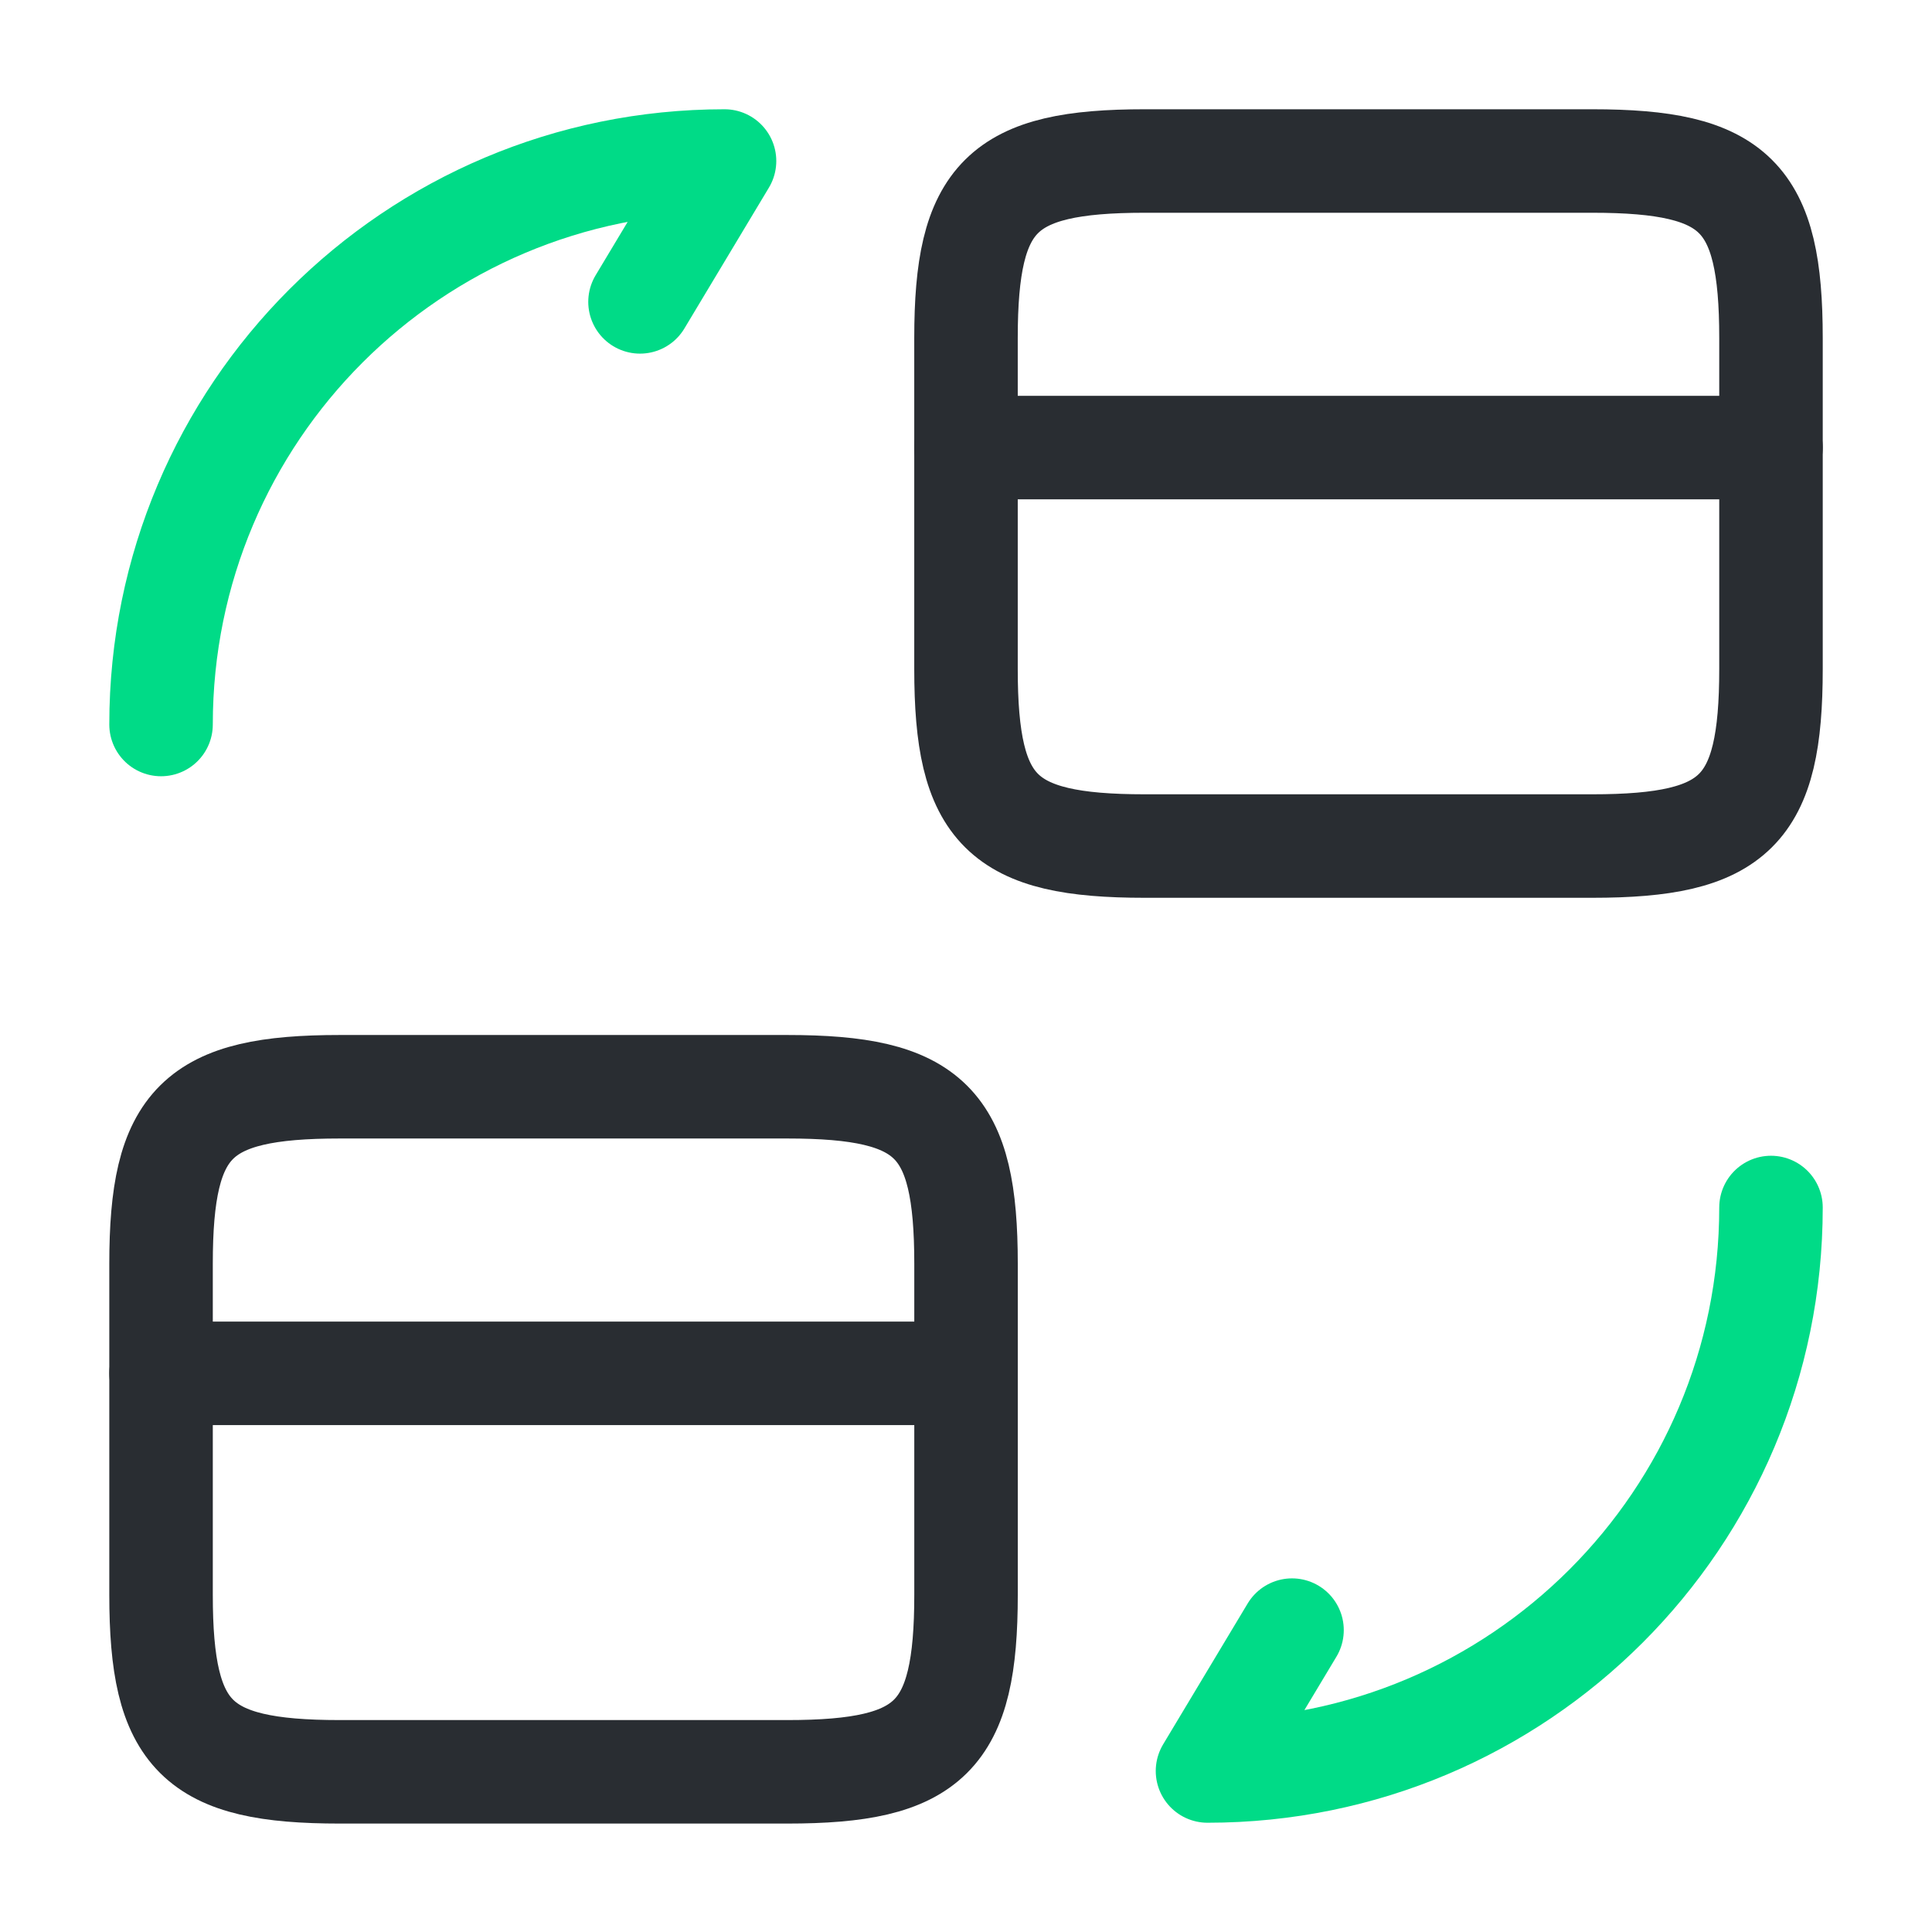
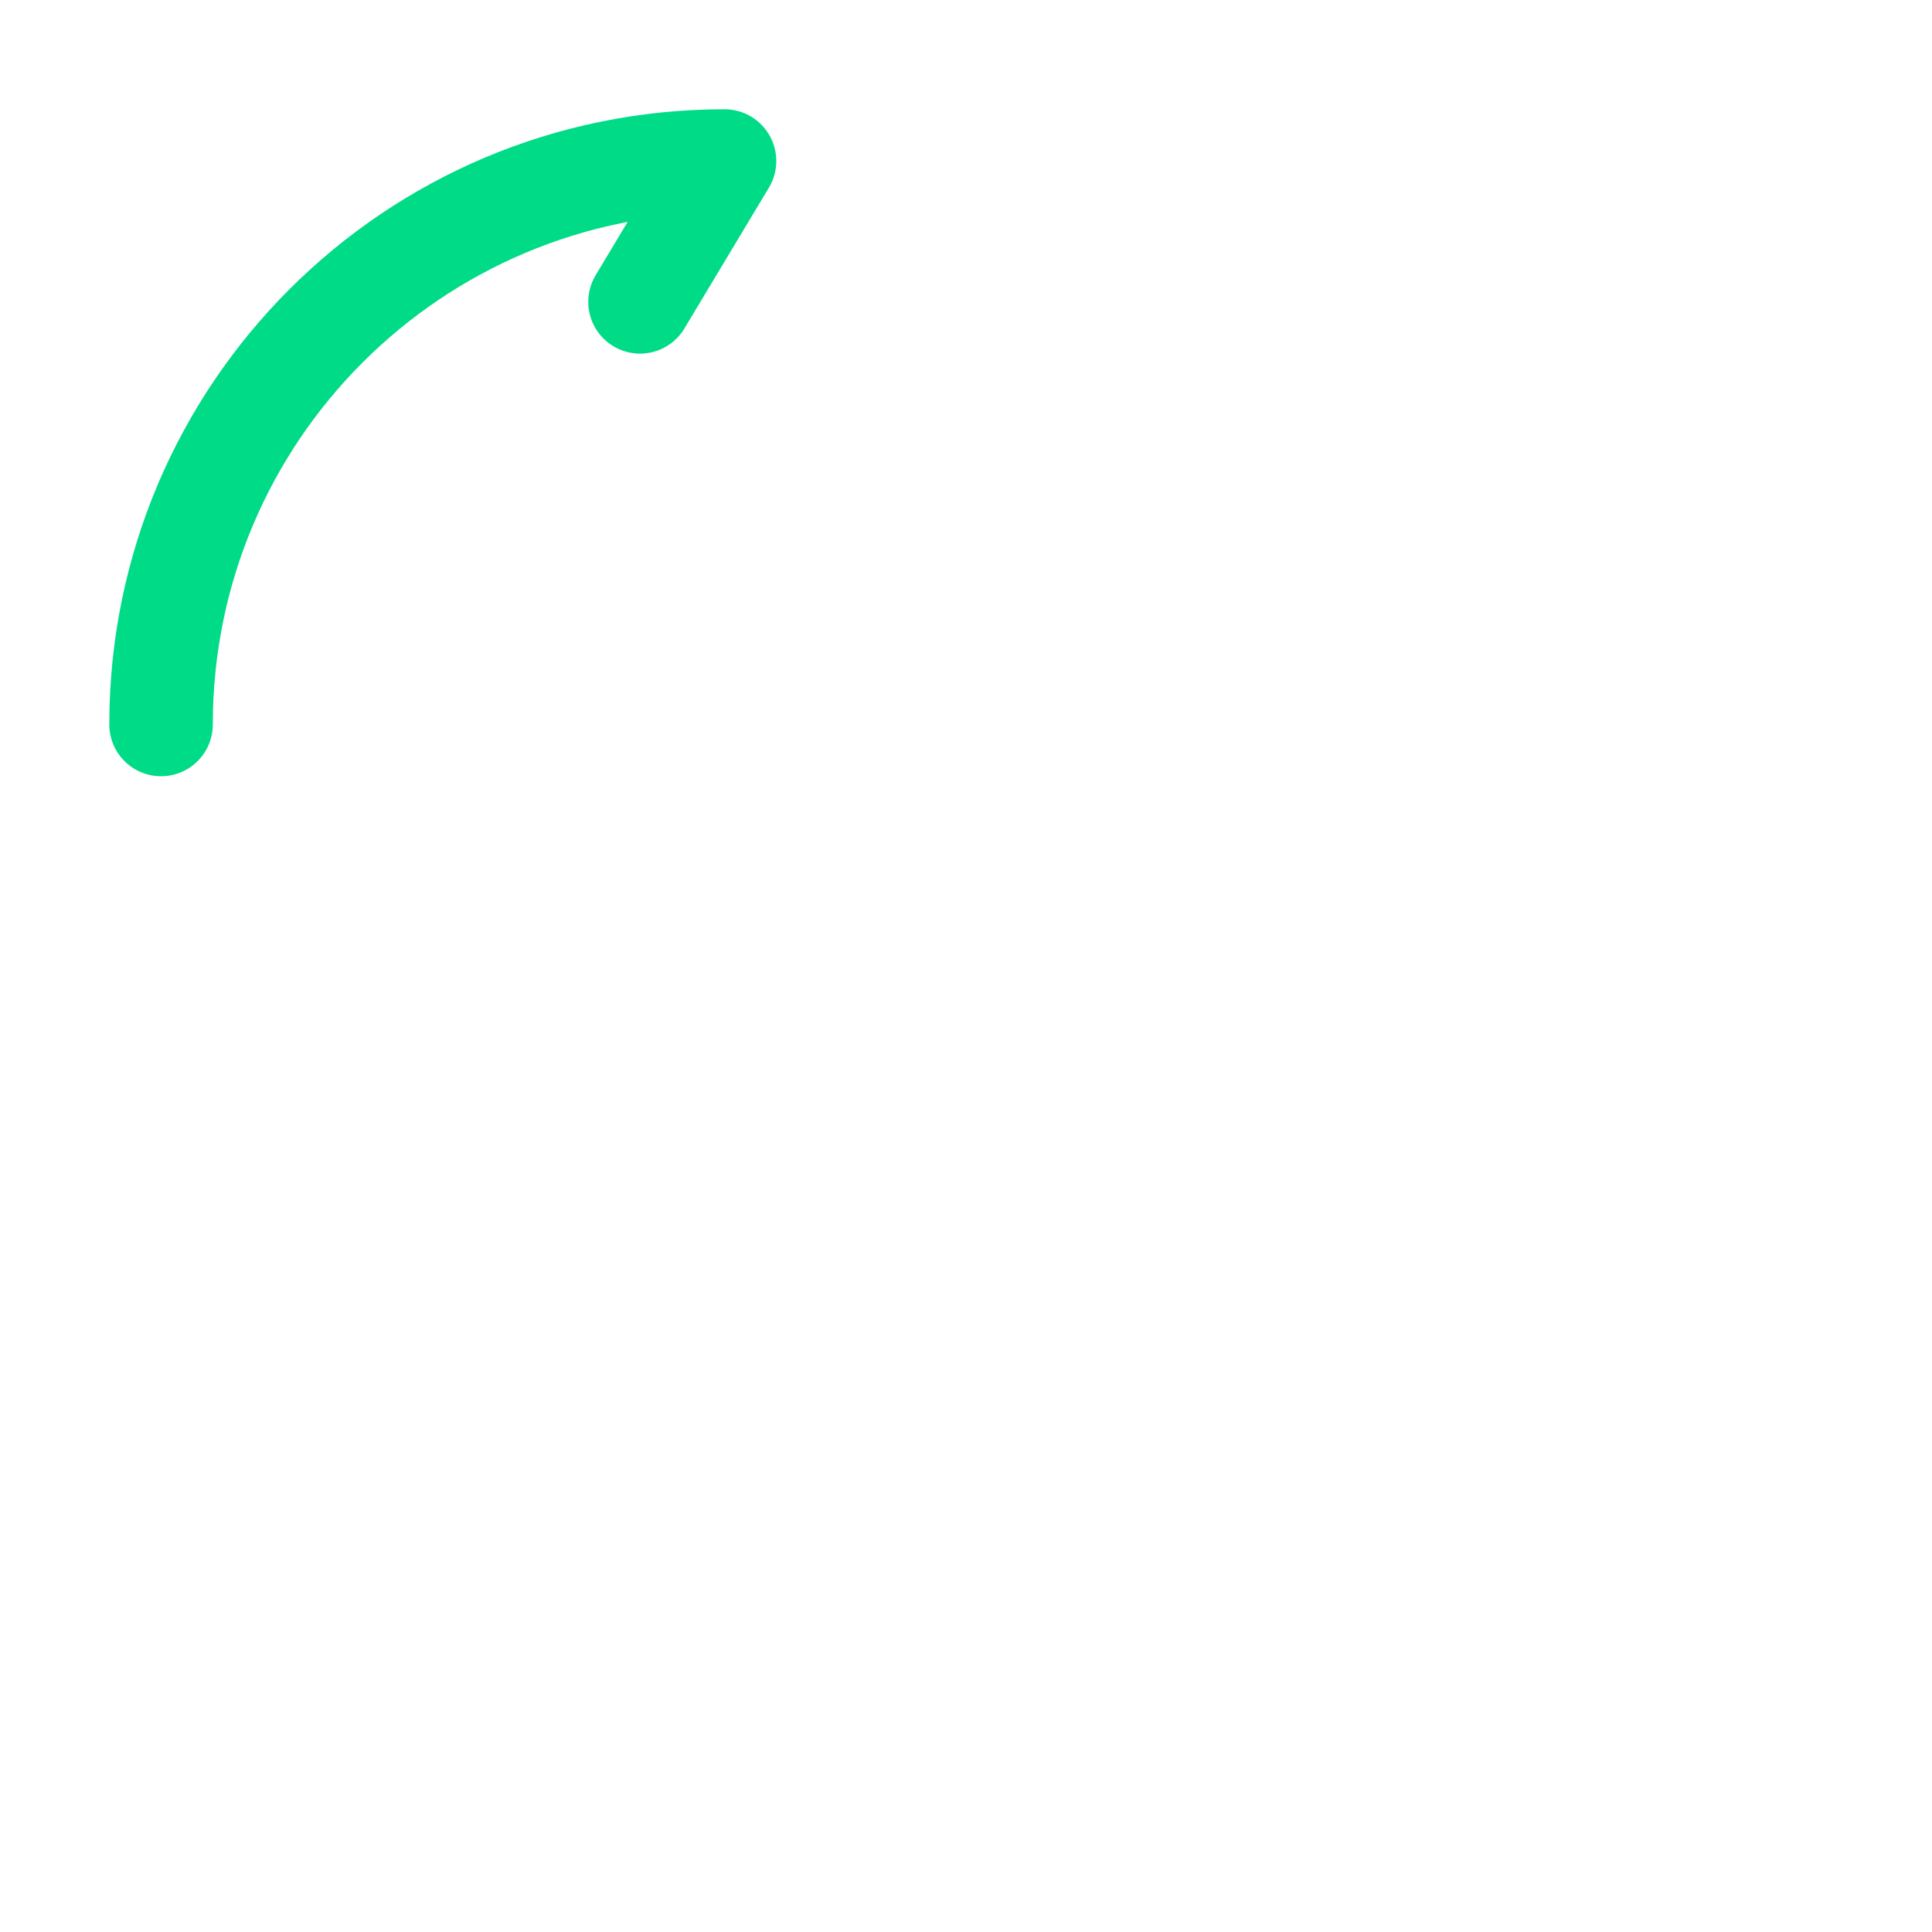
<svg xmlns="http://www.w3.org/2000/svg" width="56" height="56" viewBox="0 0 56 56" fill="none">
-   <path d="M28 12.973H51.333" stroke="#292D32" stroke-width="3" stroke-miterlimit="10" stroke-linecap="round" stroke-linejoin="round" />
-   <path d="M33.18 4.667H46.153C50.307 4.667 51.333 5.693 51.333 9.8V19.39C51.333 23.497 50.307 24.523 46.153 24.523H33.18C29.027 24.523 28 23.497 28 19.39V9.8C28 5.693 29.027 4.667 33.18 4.667Z" stroke="#292D32" stroke-width="3" stroke-linecap="round" stroke-linejoin="round" />
-   <path d="M4.668 39.807H28.001" stroke="#292D32" stroke-width="3" stroke-miterlimit="10" stroke-linecap="round" stroke-linejoin="round" />
-   <path d="M9.848 31.5H22.821C26.975 31.5 28.001 32.527 28.001 36.633V46.223C28.001 50.33 26.975 51.357 22.821 51.357H9.848C5.695 51.357 4.668 50.33 4.668 46.223V36.633C4.668 32.527 5.695 31.5 9.848 31.5Z" stroke="#292D32" stroke-width="3" stroke-linecap="round" stroke-linejoin="round" />
-   <path d="M51.333 35C51.333 44.03 44.03 51.333 35 51.333L37.45 47.25" stroke="#00DB87" stroke-width="3" stroke-linecap="round" stroke-linejoin="round" />
  <path d="M4.668 21C4.668 11.97 11.971 4.667 21.001 4.667L18.551 8.75" stroke="#00DB87" stroke-width="3" stroke-linecap="round" stroke-linejoin="round" />
</svg>